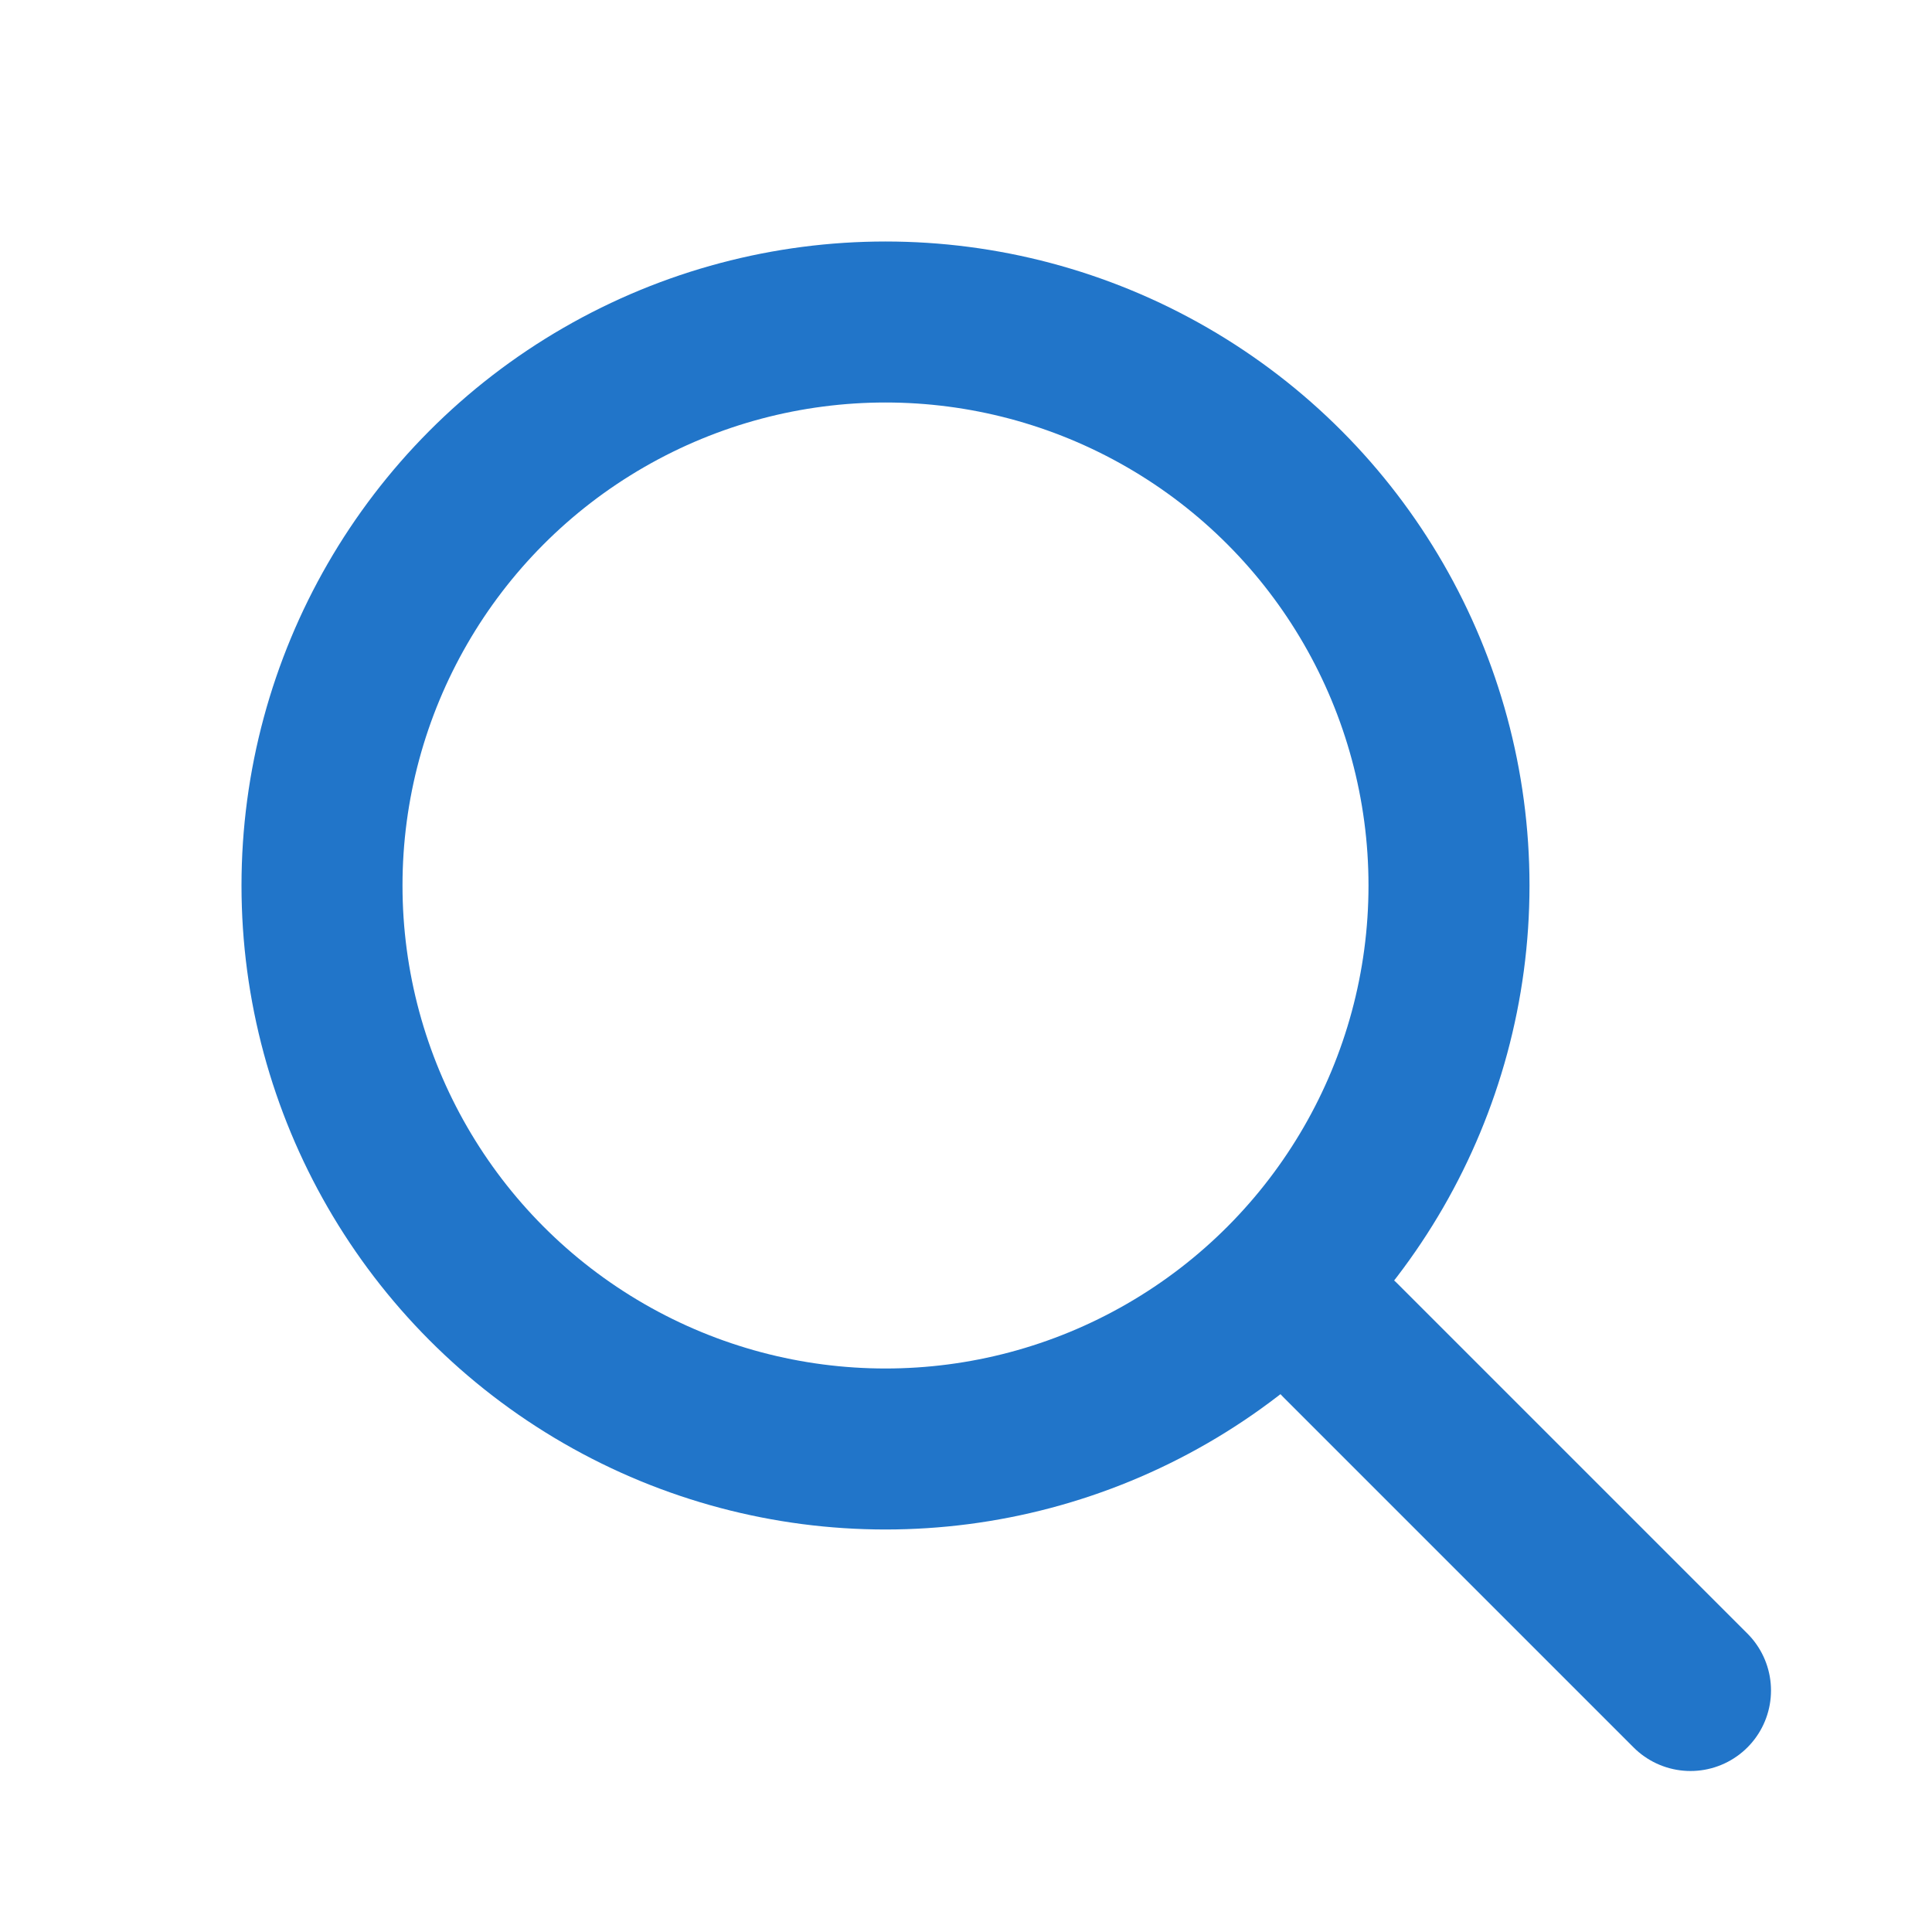
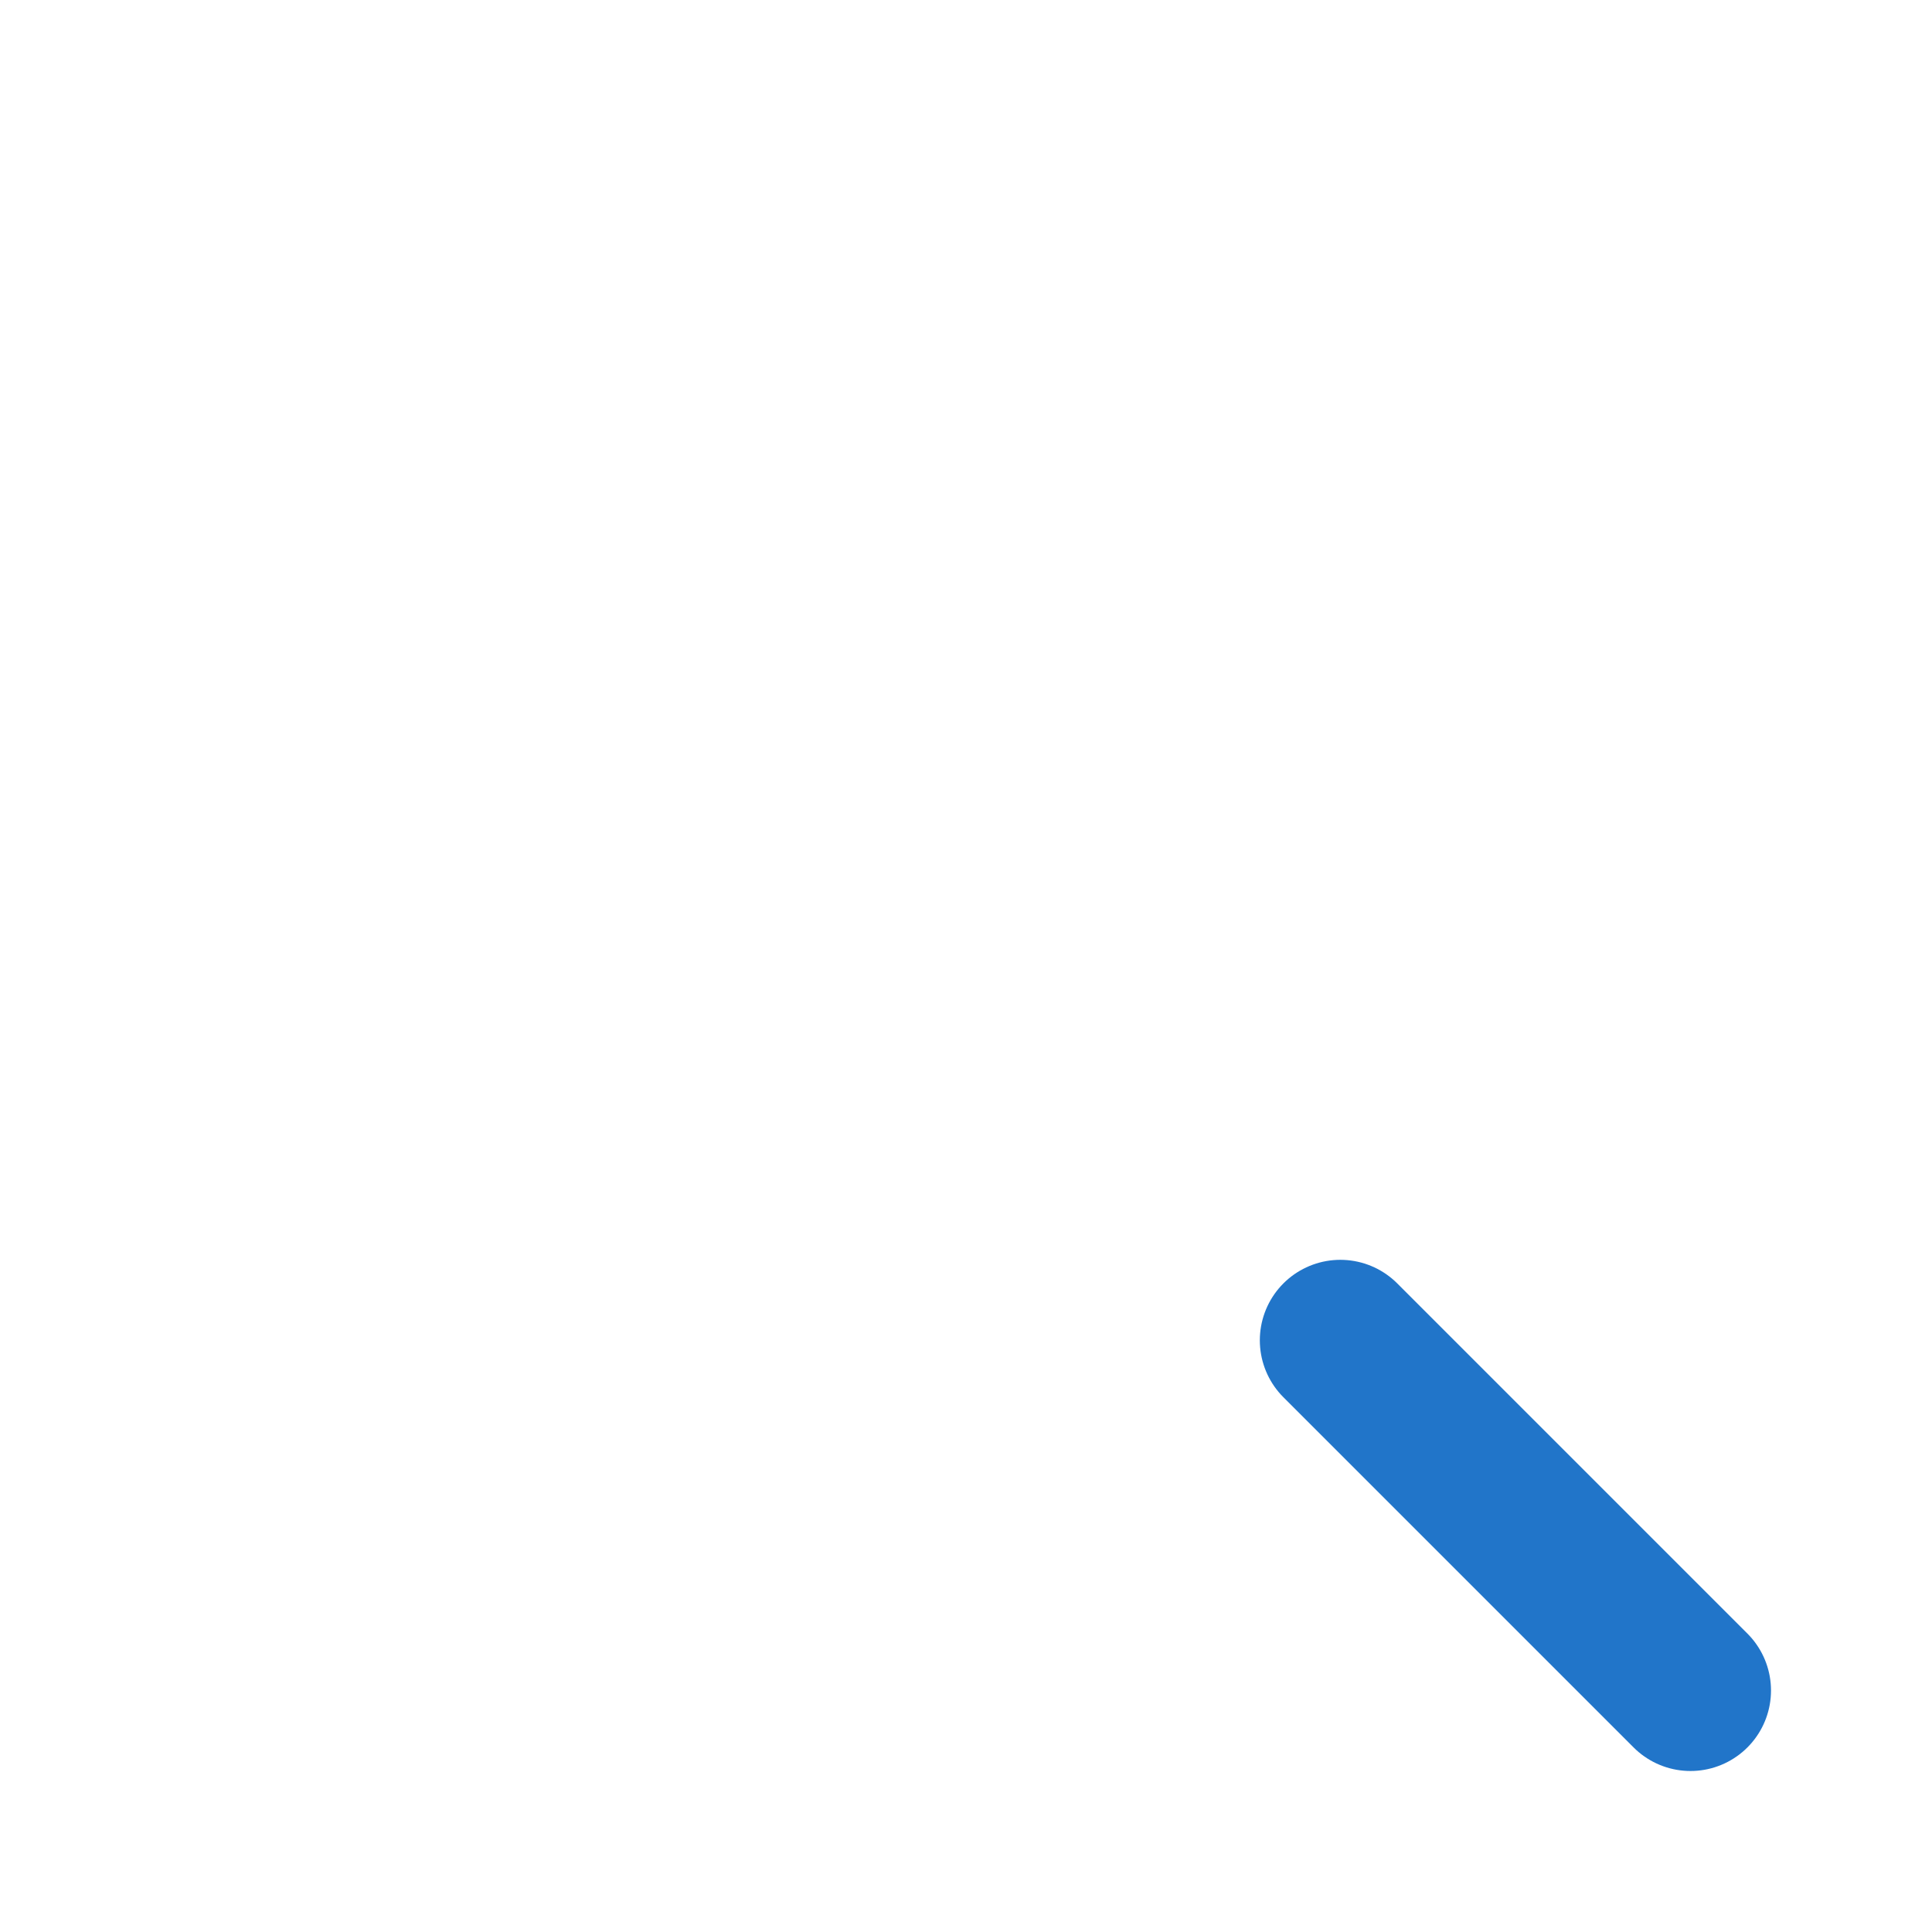
<svg xmlns="http://www.w3.org/2000/svg" width="18" height="18" viewBox="0 0 24 24" fill="none" stroke="#2175C9" stroke-width="2" stroke-linecap="round" stroke-linejoin="round">
-   <circle cx="11" cy="11" r="7" />
  <line x1="16.65" y1="16.65" x2="21" y2="21" />
</svg>